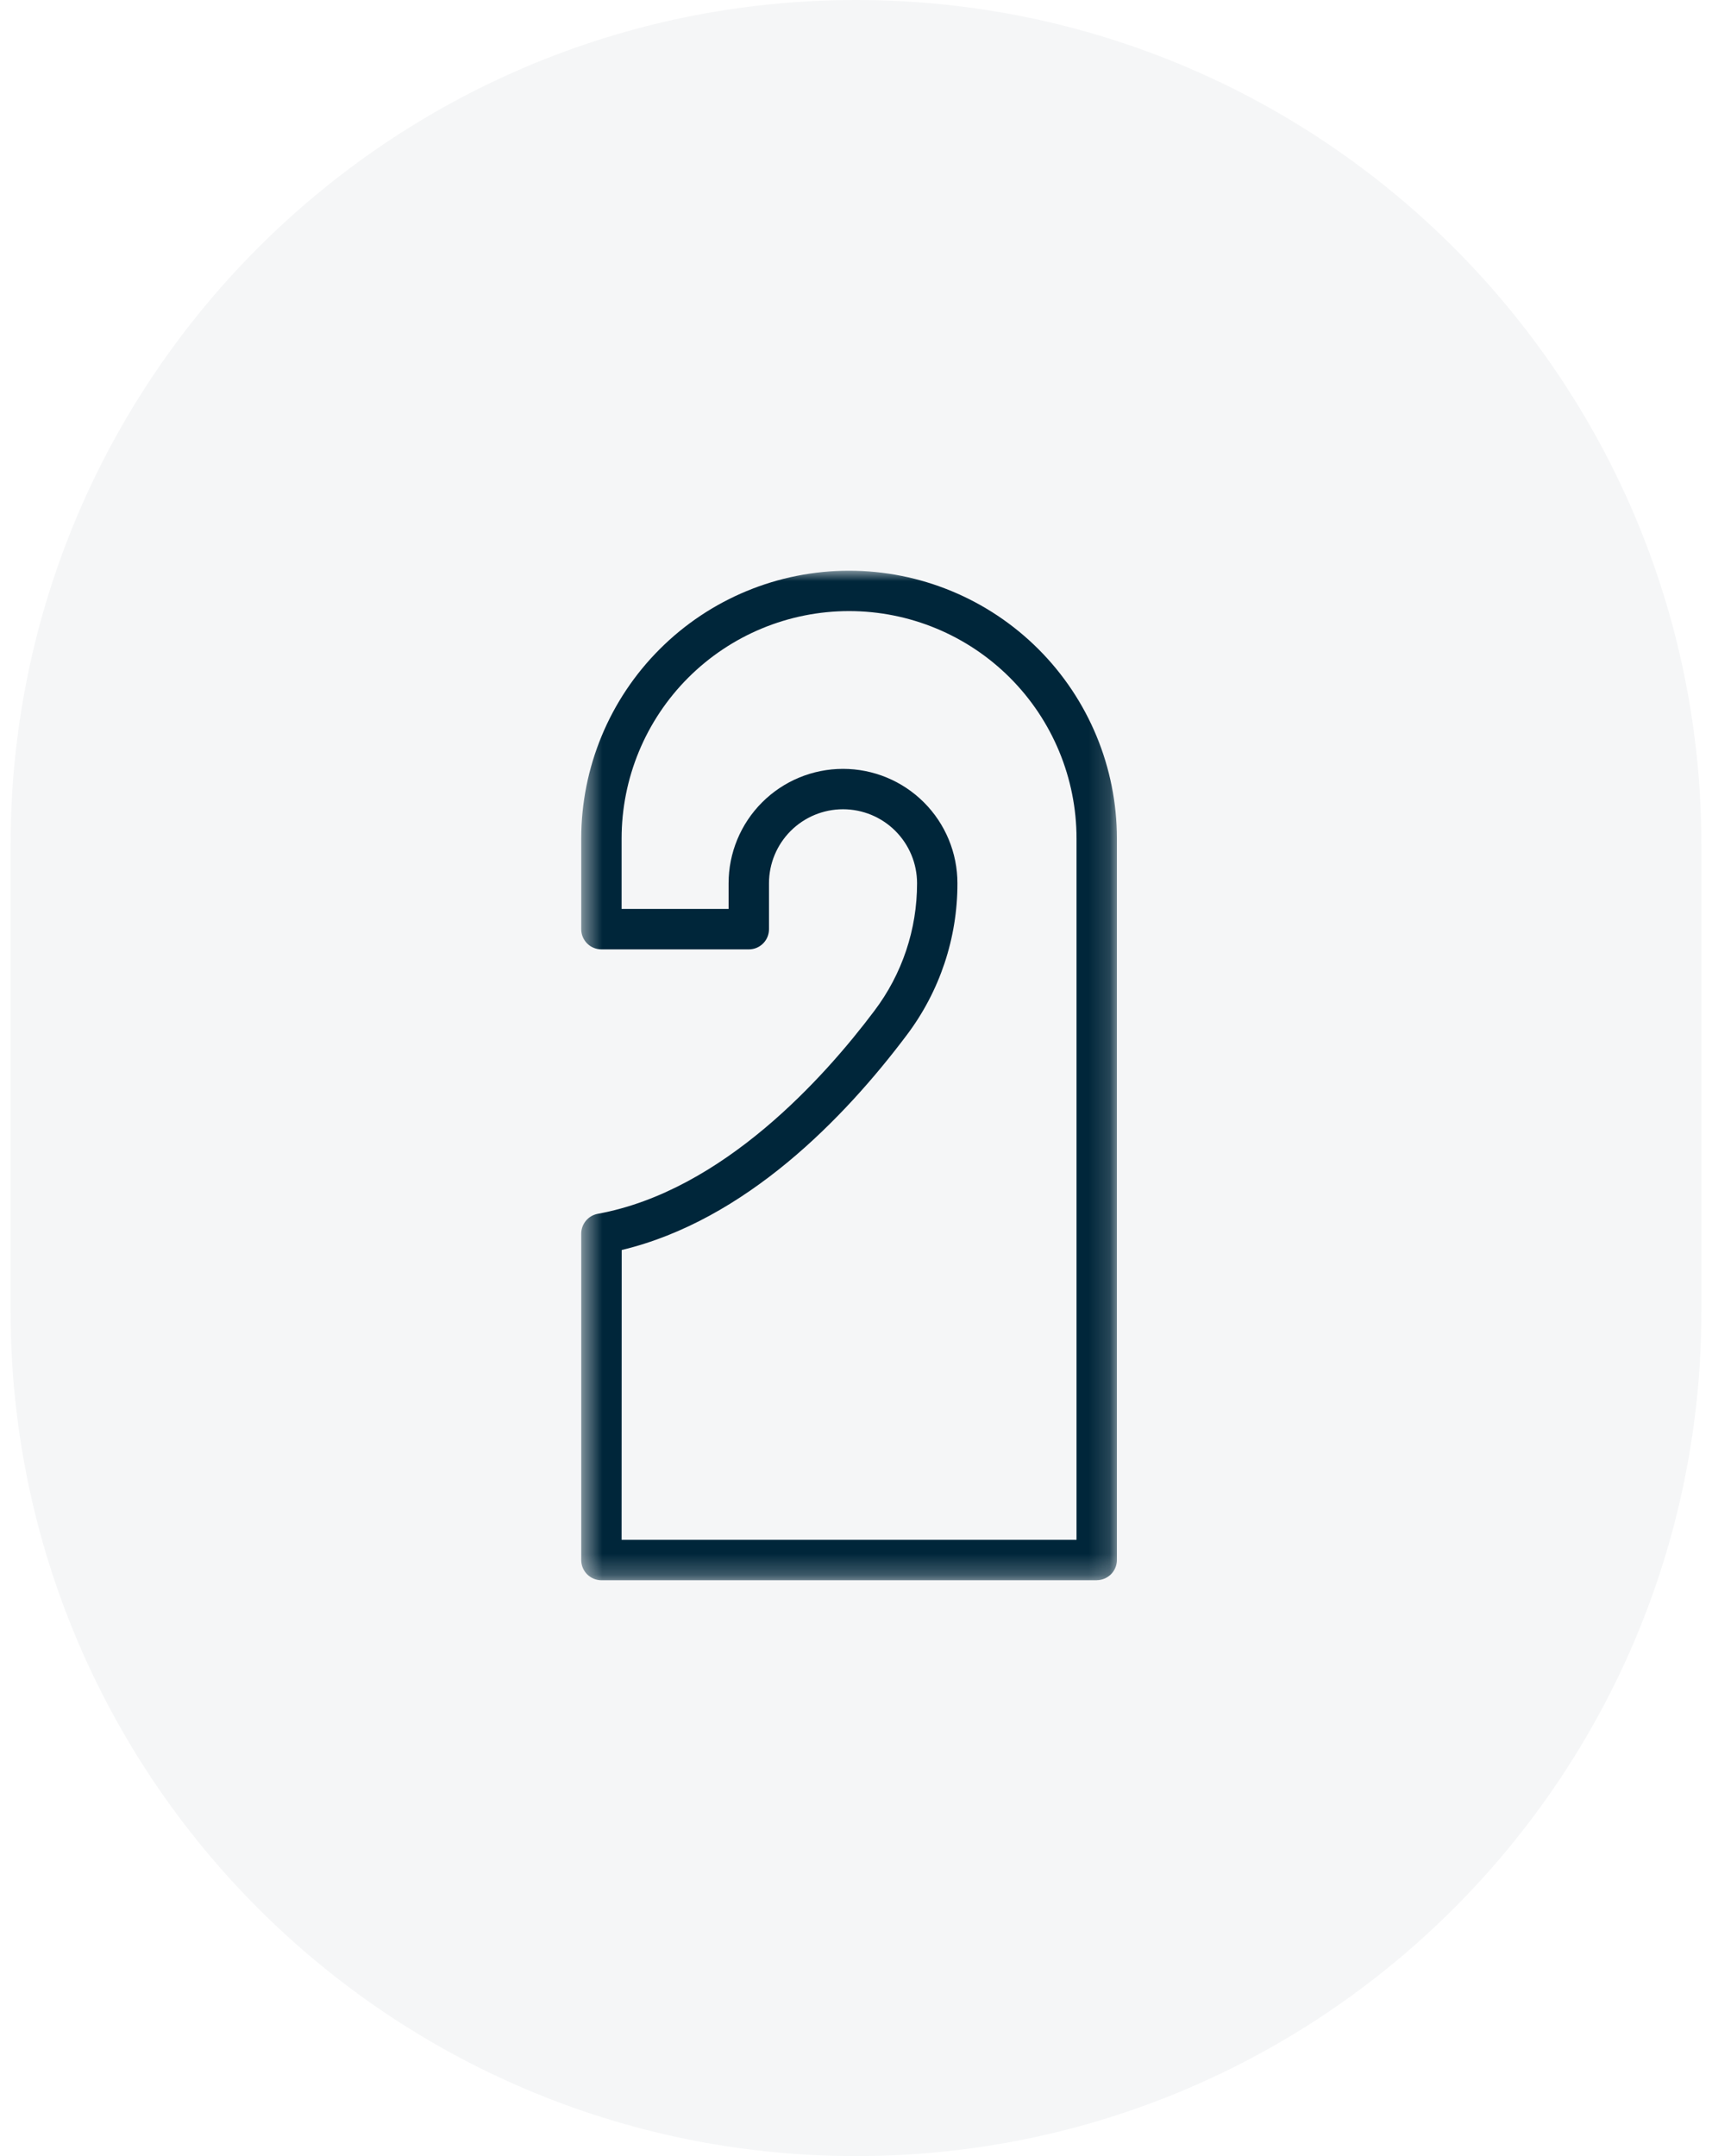
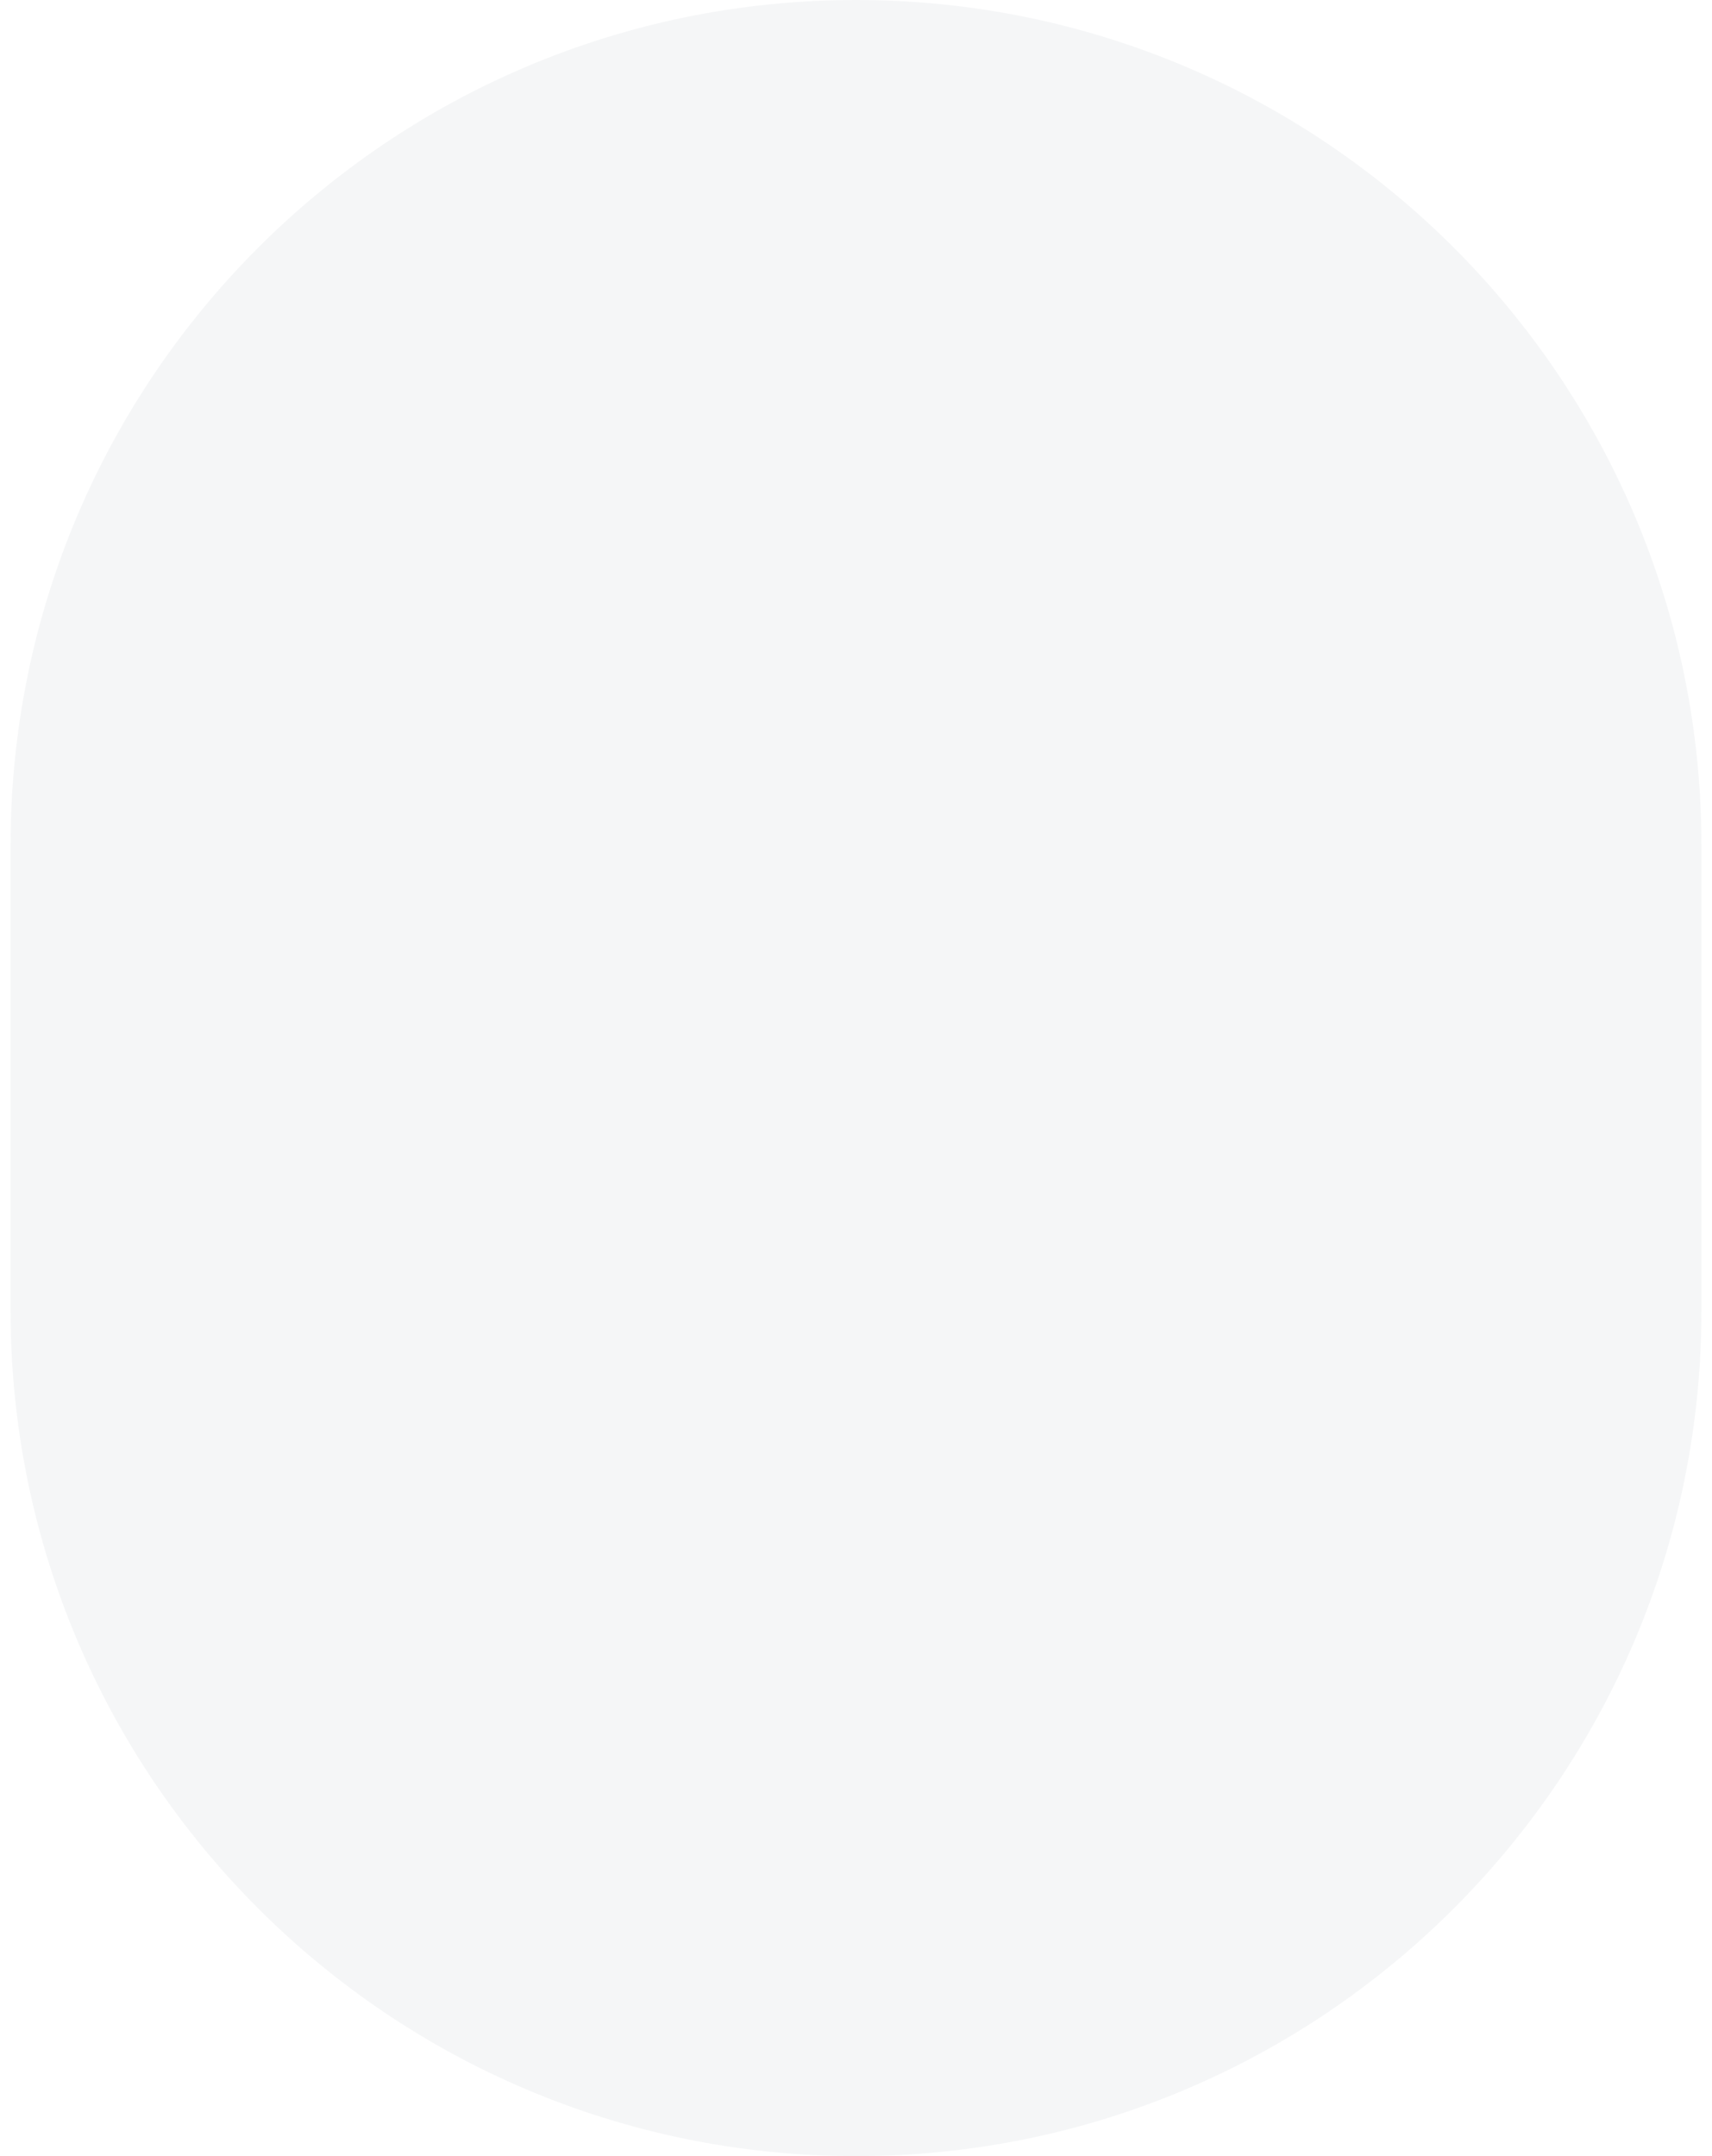
<svg xmlns="http://www.w3.org/2000/svg" width="81" height="102" viewBox="0 0 81 102" fill="none">
  <path opacity="0.04" d="M80.5 40C80.5 17.909 62.591 0 40.5 0C18.409 0 0.5 17.909 0.5 40V62C0.5 84.091 18.409 102 40.5 102C62.591 102 80.5 84.091 80.5 62V40Z" fill="#00263A" />
  <mask id="mask0_268_323" style="mask-type:luminance" maskUnits="userSpaceOnUse" x="27" y="27" width="26" height="48">
    <path d="M52.844 27H27.5V74.758H52.844V27Z" fill="white" />
  </mask>
  <g mask="url(#mask0_268_323)">
-     <path d="M51.889 74.758H28.455C28.329 74.758 28.205 74.733 28.089 74.685C27.973 74.637 27.867 74.566 27.779 74.477C27.69 74.388 27.62 74.283 27.572 74.166C27.524 74.05 27.5 73.926 27.5 73.8V58.362C27.5 58.138 27.579 57.922 27.722 57.75C27.865 57.579 28.064 57.462 28.284 57.422C34.206 56.34 39.023 50.943 41.367 47.822C42.682 46.085 43.392 43.966 43.389 41.787C43.389 40.858 43.02 39.967 42.363 39.31C41.706 38.653 40.815 38.284 39.886 38.284C38.957 38.284 38.066 38.653 37.409 39.31C36.752 39.967 36.383 40.858 36.383 41.787V43.958C36.383 44.084 36.358 44.208 36.311 44.324C36.263 44.44 36.192 44.545 36.104 44.634C36.015 44.722 35.91 44.793 35.794 44.841C35.678 44.889 35.553 44.913 35.428 44.913H28.455C28.329 44.913 28.205 44.888 28.089 44.84C27.973 44.792 27.868 44.722 27.779 44.633C27.691 44.544 27.62 44.439 27.572 44.323C27.524 44.207 27.5 44.083 27.5 43.957V39.671C27.5 36.31 28.835 33.087 31.212 30.711C33.588 28.334 36.811 26.999 40.172 26.999C43.533 26.999 46.756 28.334 49.133 30.711C51.509 33.087 52.844 36.31 52.844 39.671V73.8C52.844 74.053 52.743 74.296 52.564 74.475C52.385 74.654 52.142 74.755 51.889 74.755M29.41 72.847H50.934V39.671C50.934 36.817 49.8 34.079 47.782 32.061C45.764 30.043 43.026 28.909 40.172 28.909C37.318 28.909 34.58 30.043 32.562 32.061C30.544 34.079 29.41 36.817 29.41 39.671V43H34.472V41.786C34.472 40.35 35.042 38.973 36.058 37.958C37.073 36.943 38.45 36.373 39.886 36.373C41.321 36.373 42.698 36.943 43.713 37.958C44.729 38.973 45.299 40.35 45.299 41.786C45.304 44.378 44.461 46.901 42.899 48.97C39.96 52.88 35.281 57.73 29.415 59.135L29.41 72.847Z" fill="#00263A" />
-   </g>
+     </g>
</svg>